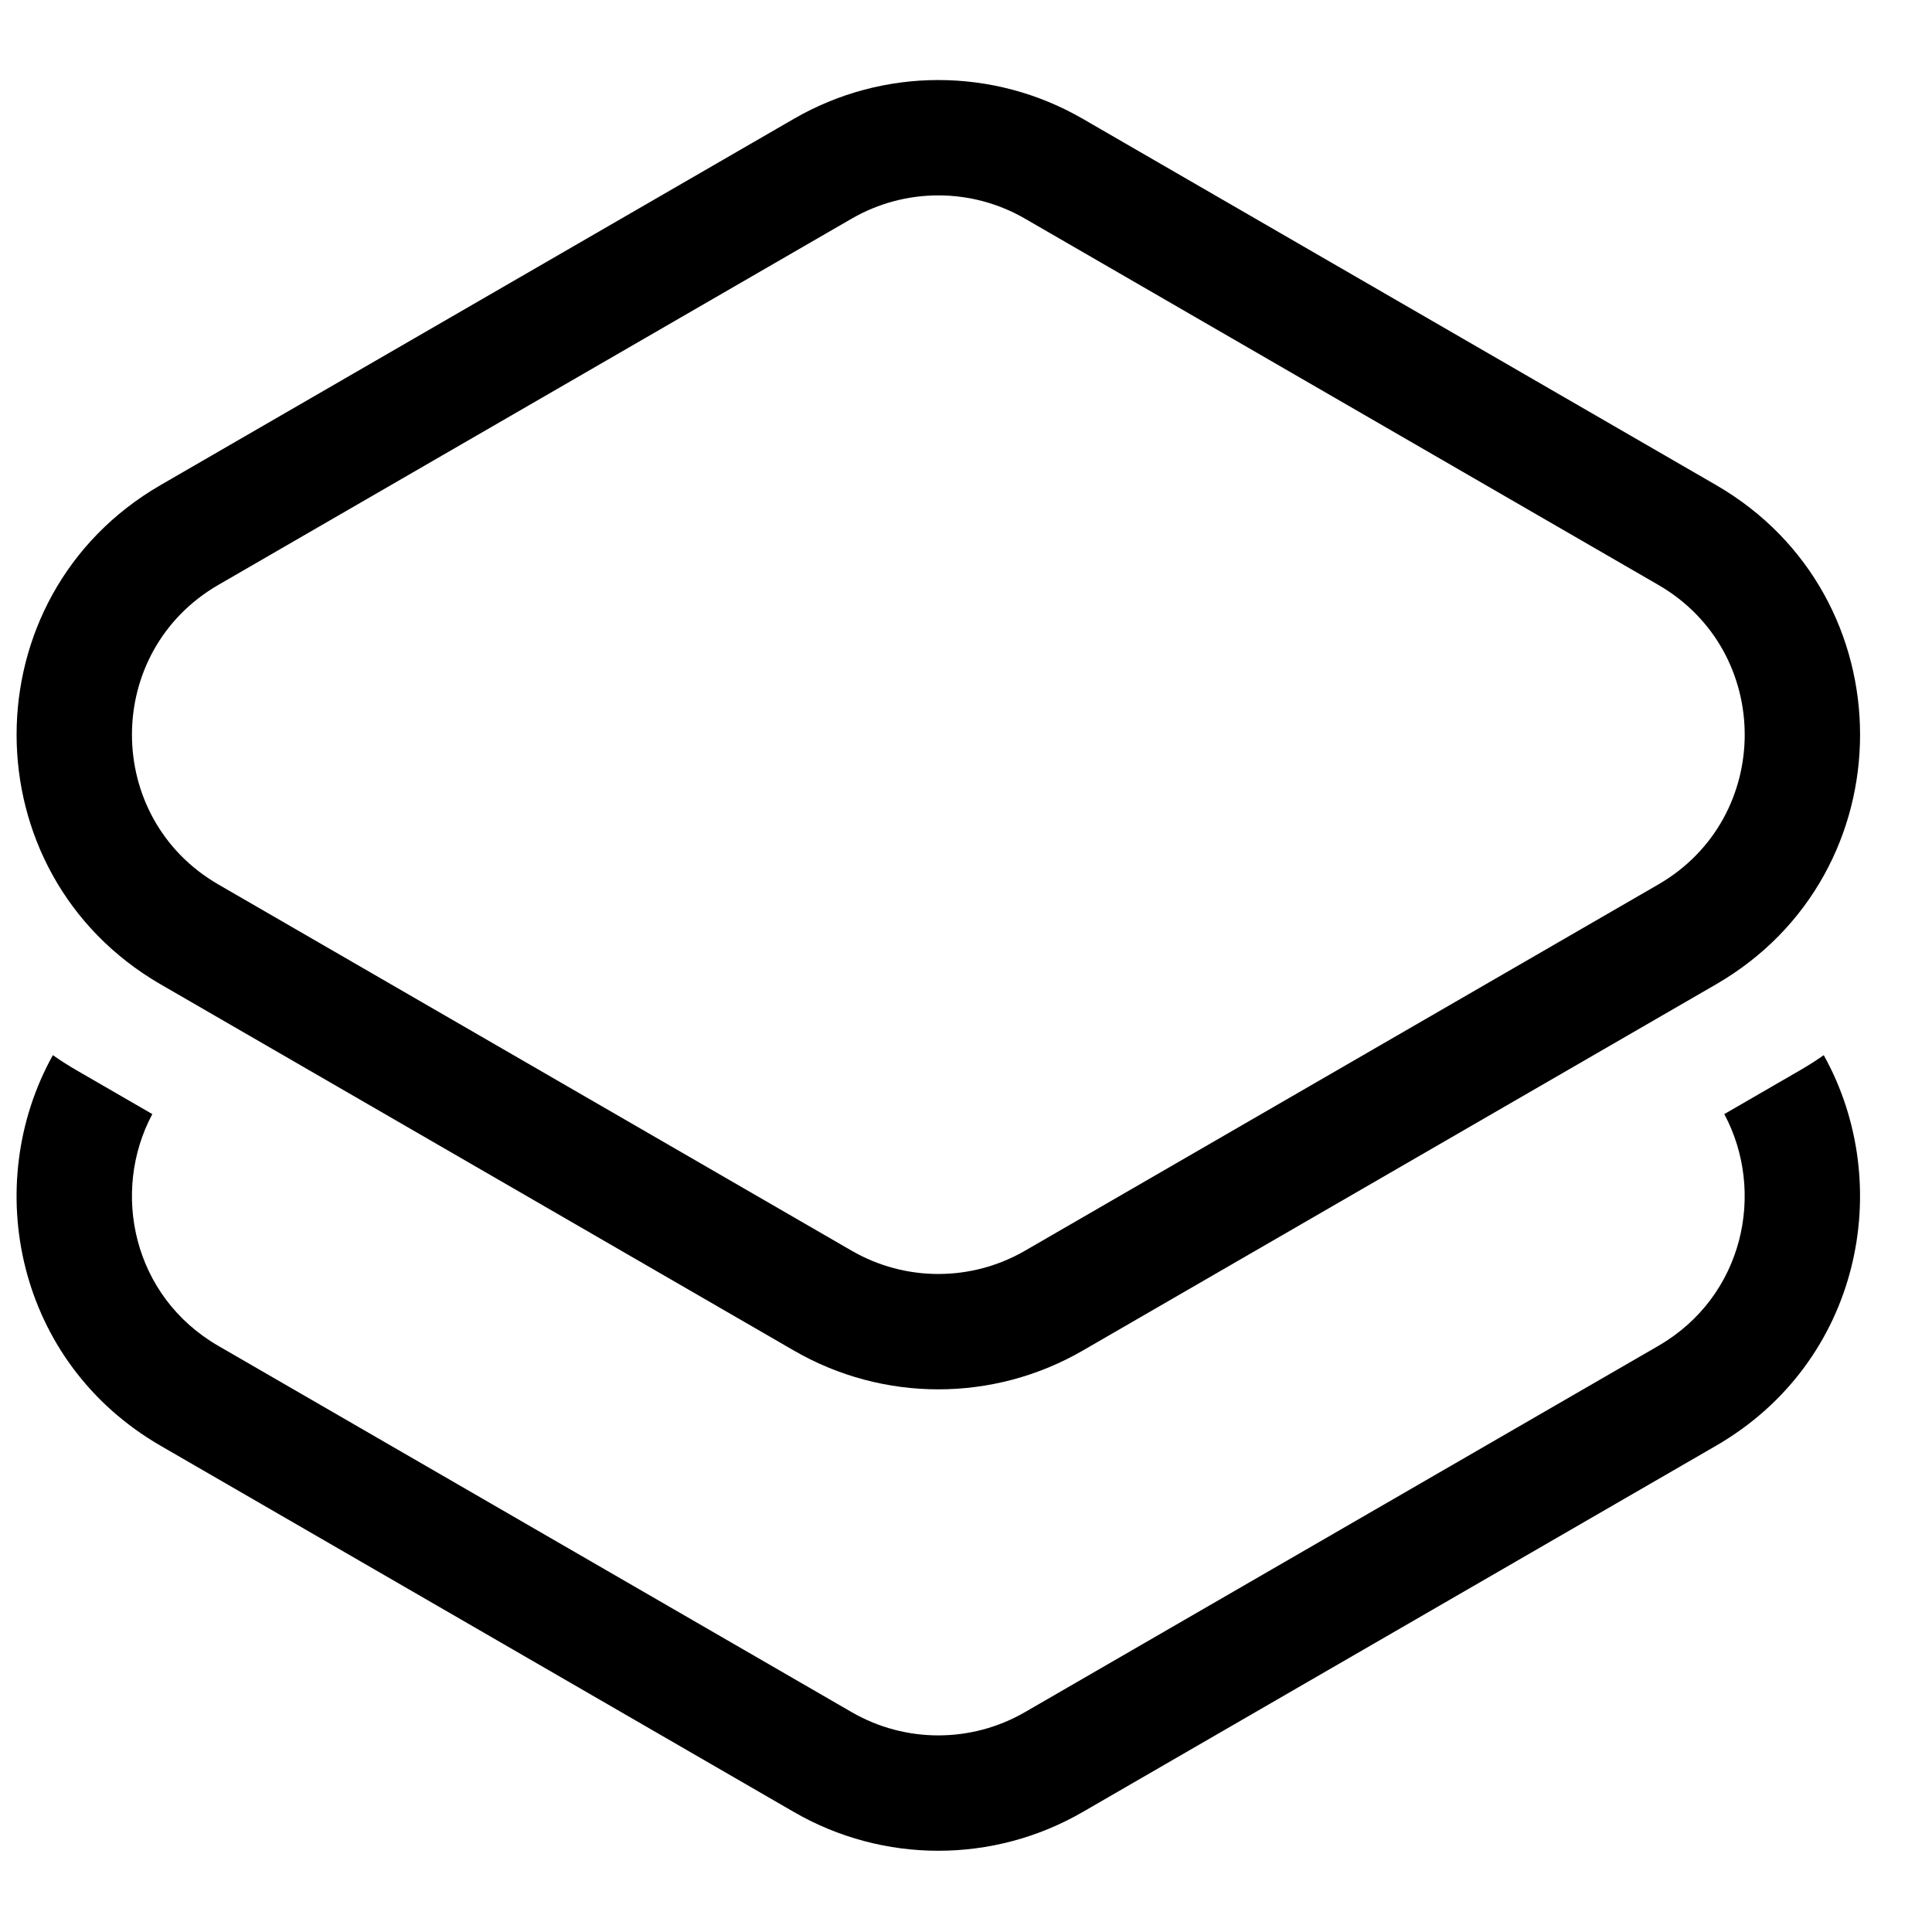
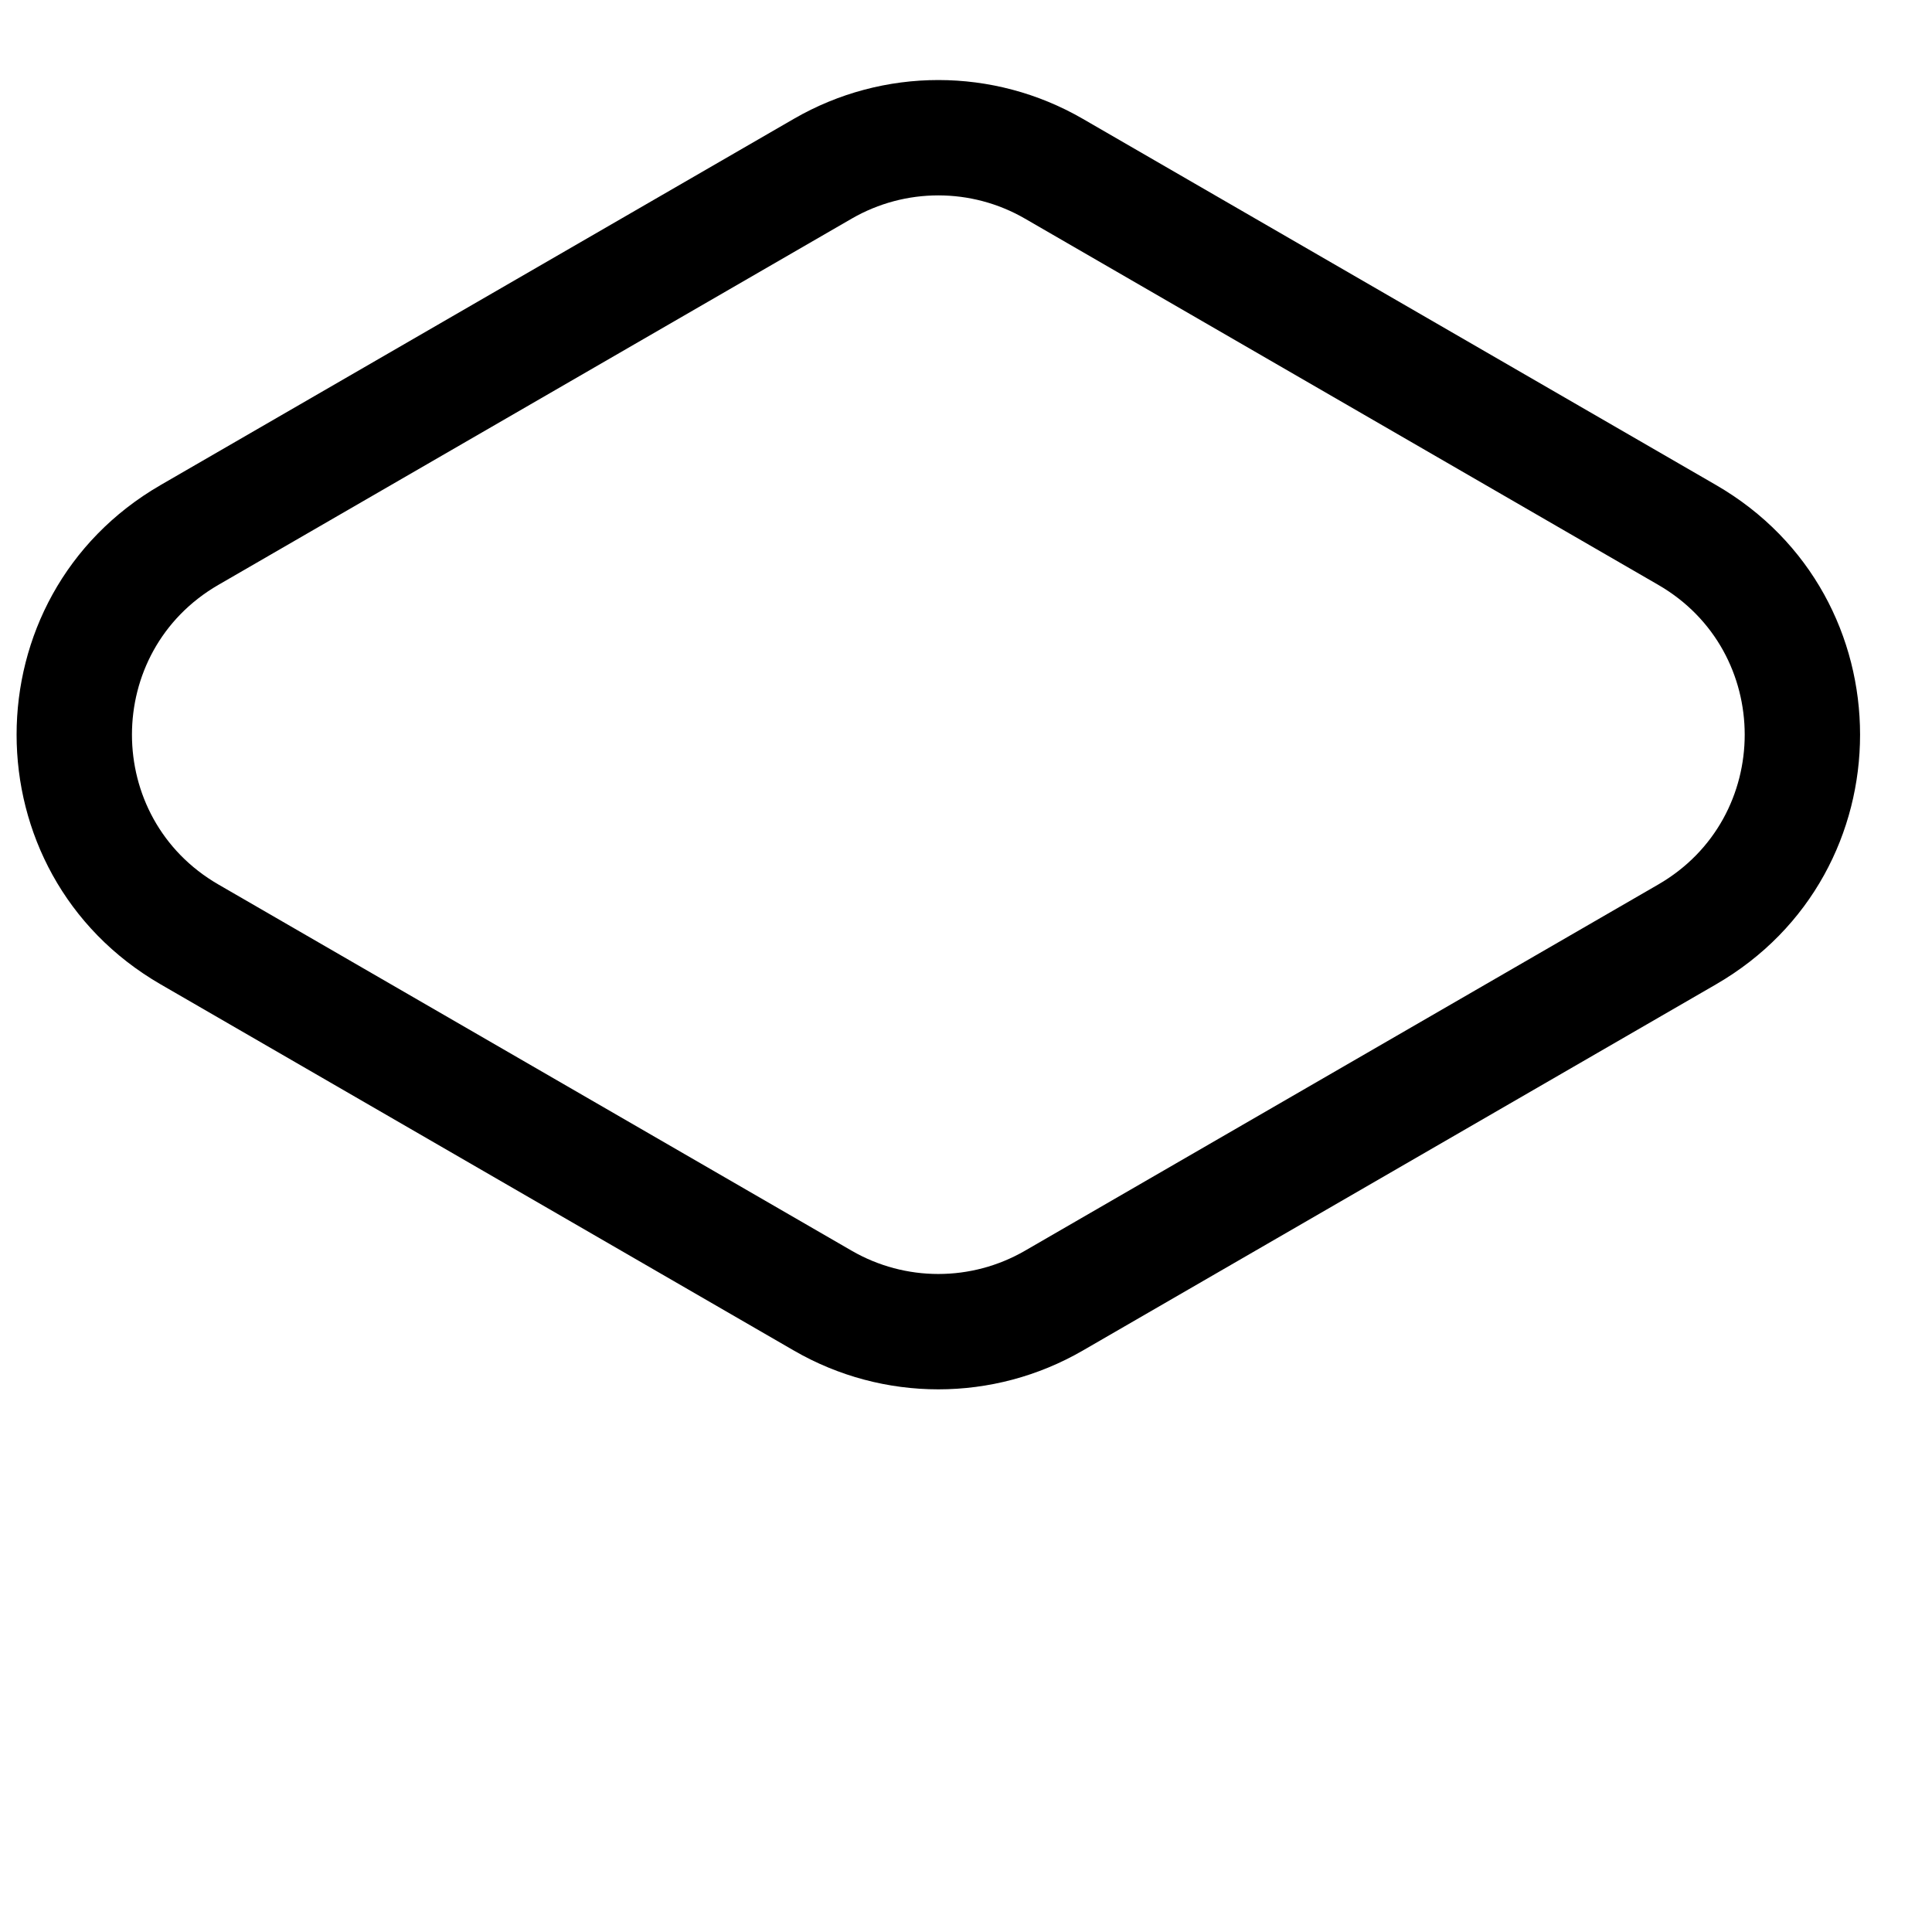
<svg xmlns="http://www.w3.org/2000/svg" width="800px" height="800px" version="1.1" viewBox="144 144 512 512">
  <defs>
    <clipPath id="b">
      <path d="m148.09 165h488.91v348h-488.91z" />
    </clipPath>
    <clipPath id="a">
-       <path d="m148.09 423h488.91v212h-488.91z" />
-     </clipPath>
+       </clipPath>
  </defs>
  <g>
    <g clip-path="url(#b)">
      <path d="m598.77 404.86c50.891-29.43 50.891-102.89 0-132.32l-167.84-97.062c-23.672-13.688-52.852-13.688-76.523 0l-167.84 97.062c-50.891 29.43-50.891 102.89 0 132.32l167.84 97.062c23.672 13.691 52.852 13.691 76.523 0zm-15.305-105.86c30.535 17.66 30.535 61.738 0 79.395l-167.84 97.062c-14.203 8.215-31.711 8.215-45.914 0l-167.84-97.062c-30.535-17.656-30.535-61.734 0-79.395l167.84-97.062c14.203-8.211 31.711-8.211 45.914 0z" fill-rule="evenodd" />
    </g>
    <g clip-path="url(#a)">
-       <path d="m158.01 423.63c-19.184 34.469-9.668 81.41 28.551 103.51l167.84 97.062c23.672 13.691 52.852 13.691 76.523 0l167.84-97.062c38.219-22.098 47.734-69.039 28.547-103.51-2.043 1.43-4.176 2.789-6.394 4.07l-19.961 11.543c11.02 20.617 5.188 48.316-17.496 61.434l-167.84 97.059c-14.203 8.215-31.711 8.215-45.914 0l-167.84-97.059c-22.684-13.117-28.516-40.816-17.5-61.434l-19.961-11.543c-2.219-1.281-4.352-2.641-6.394-4.07z" />
-     </g>
+       </g>
  </g>
</svg>